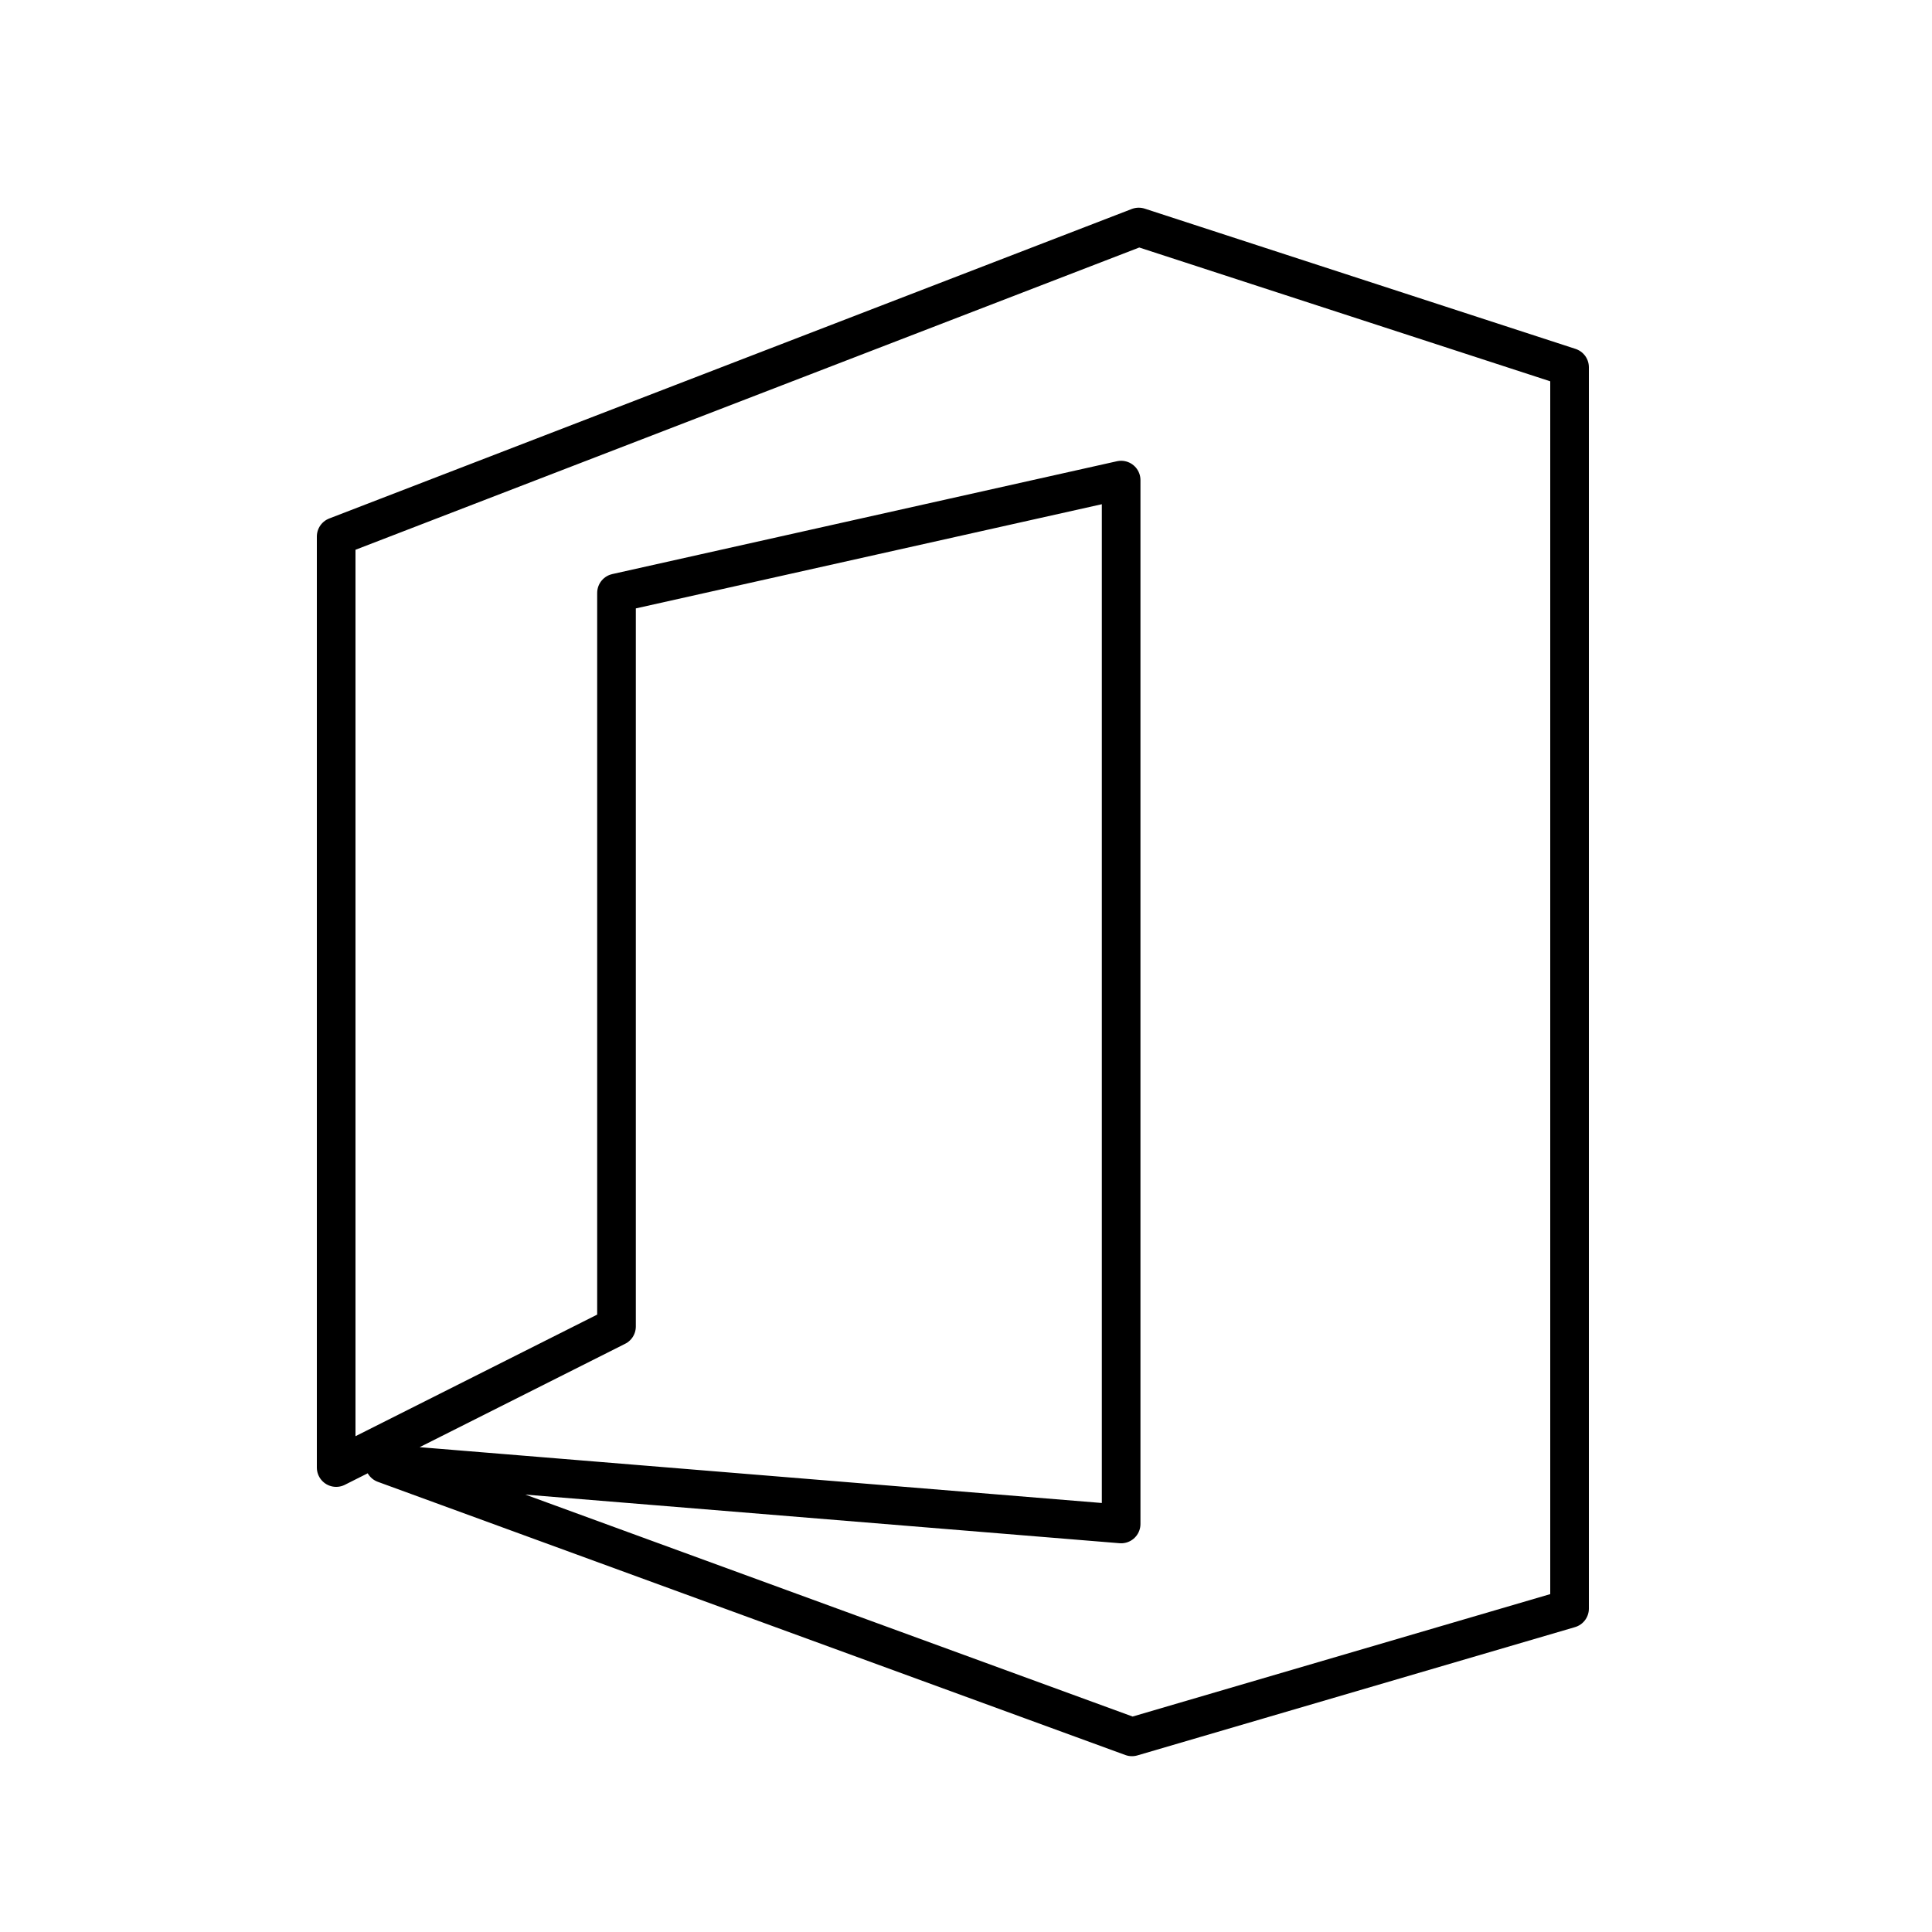
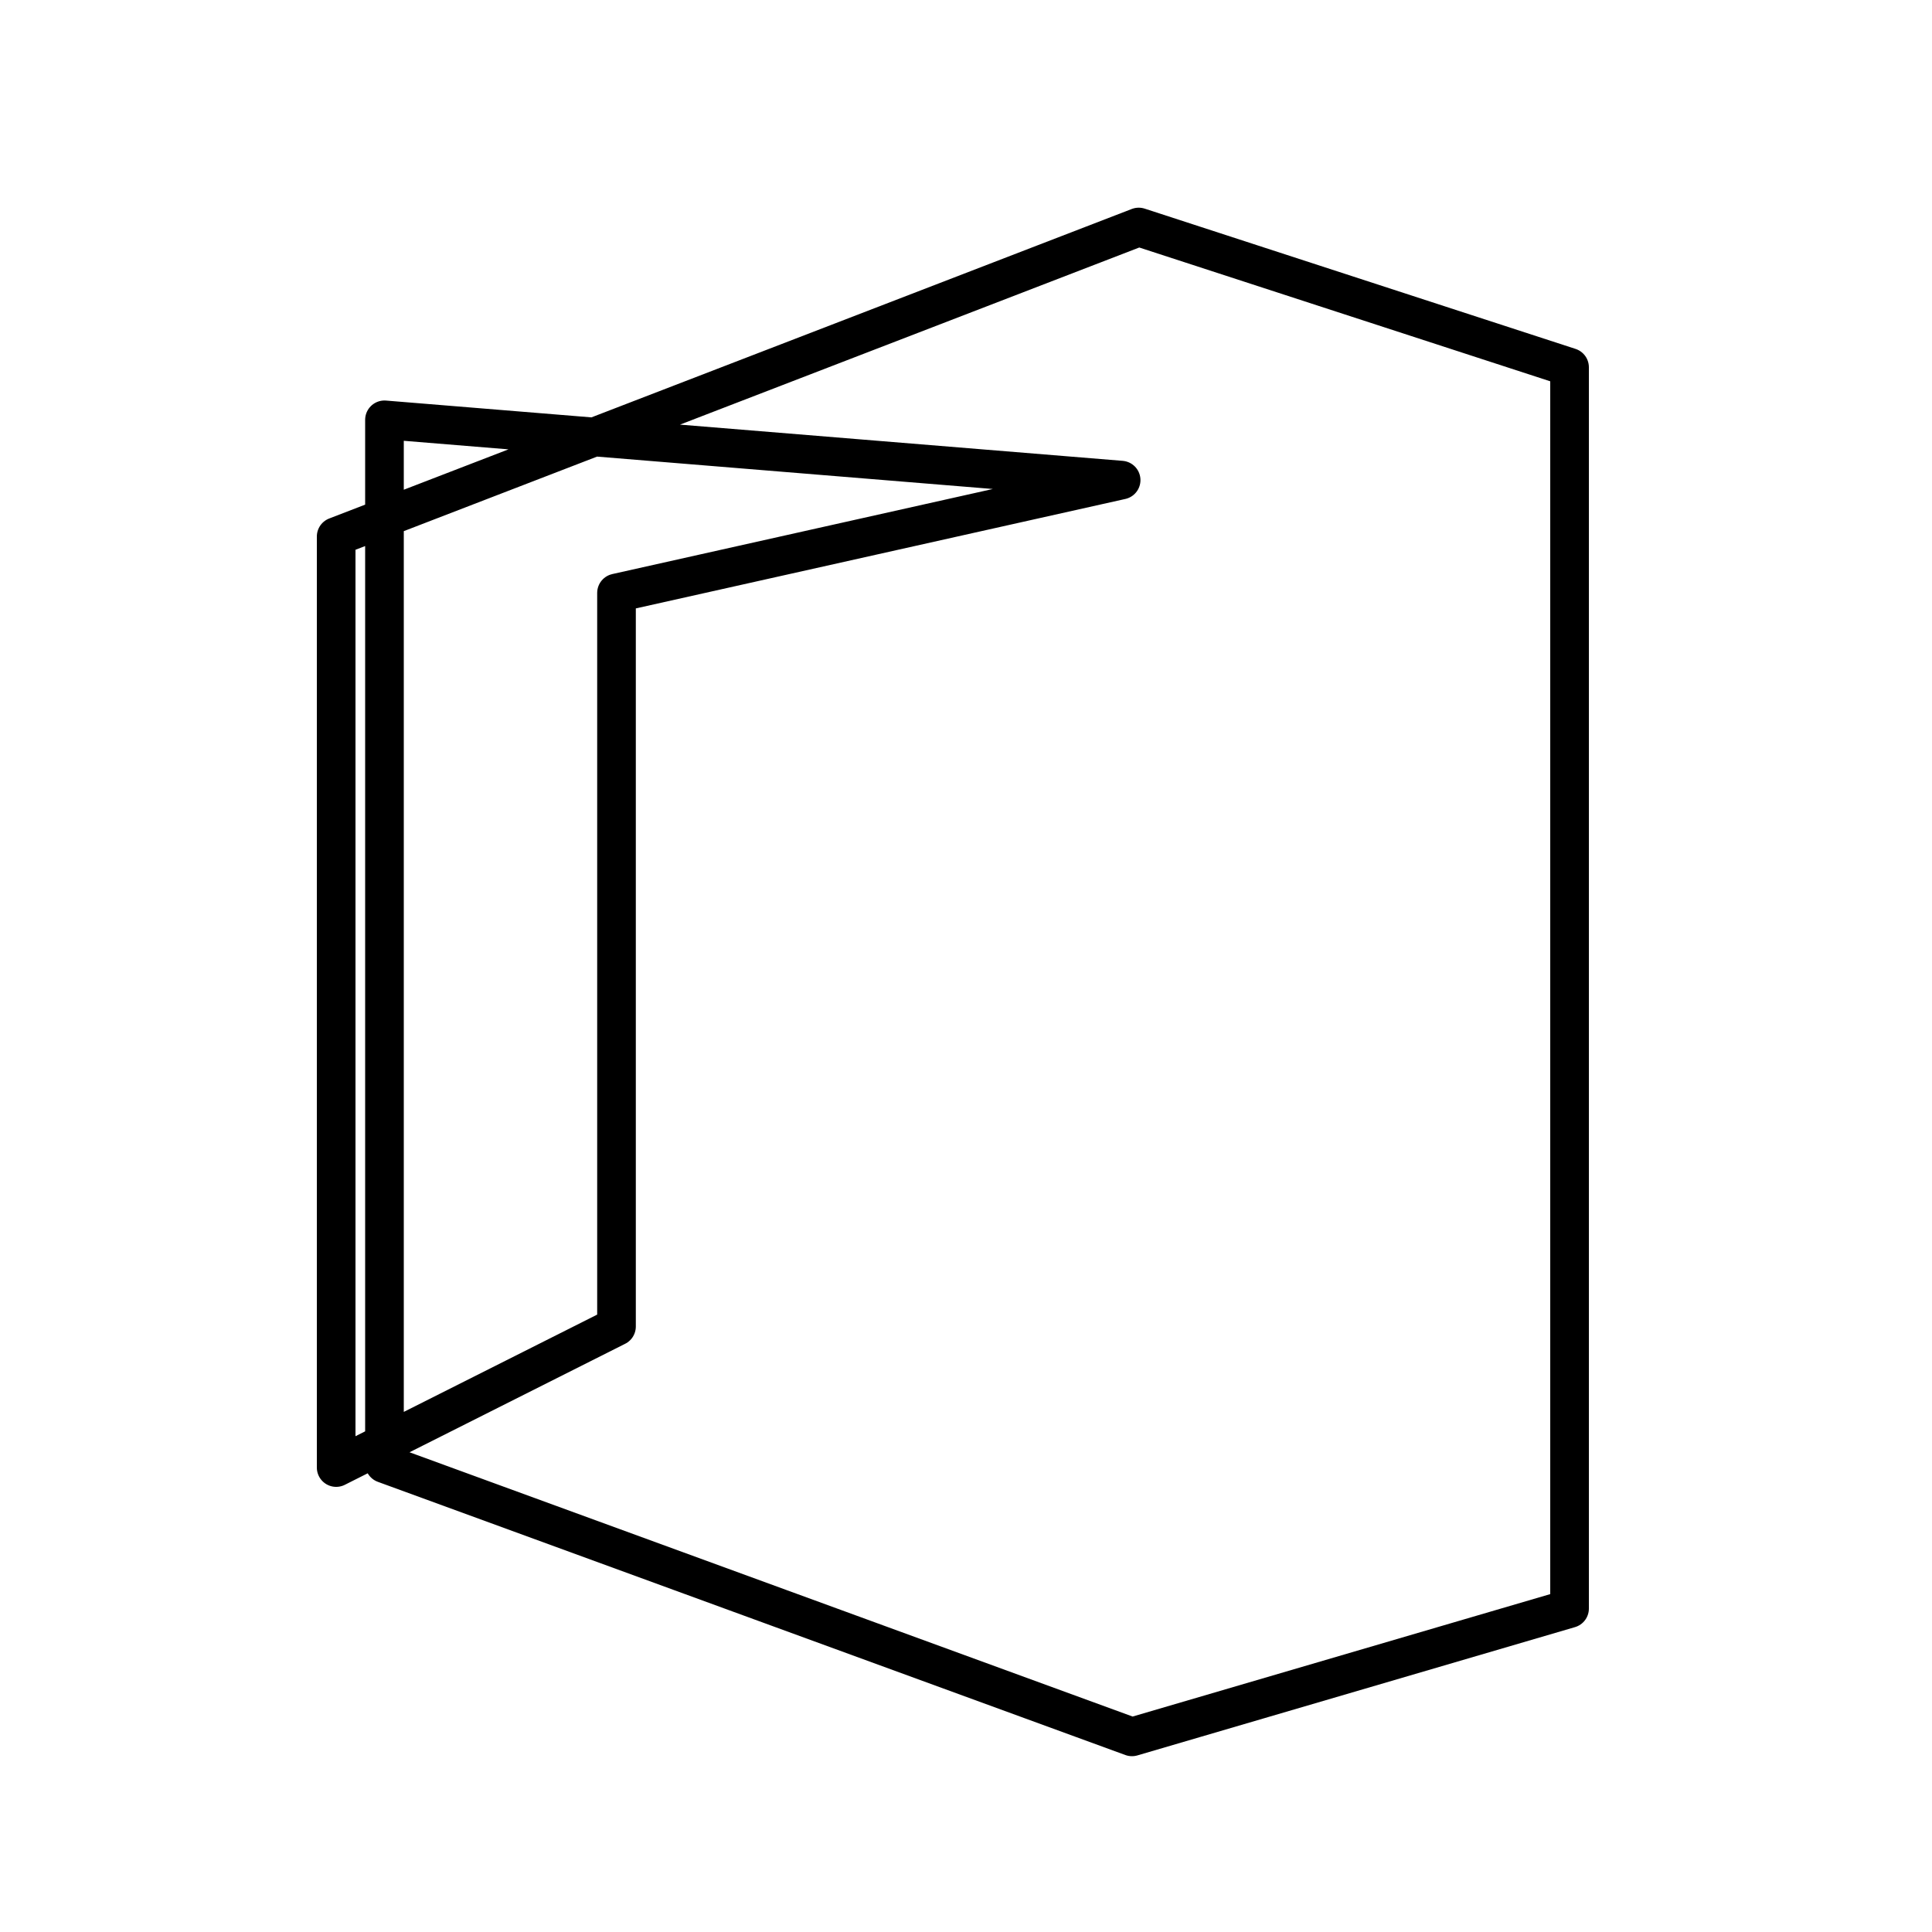
<svg xmlns="http://www.w3.org/2000/svg" id="office-365" viewBox="0 0 100 100">
-   <path d="m19.9,75.76l38.69,14.14,22.65-6.64V19.01l-22.3-7.26L17.4,27.77v48.19l14.51-7.3V30.69l26.12-5.84v54.03l-38.13-3.12Z" fill="none" fill-rule="evenodd" stroke="#000" stroke-linecap="round" stroke-linejoin="round" stroke-width="2" />
+   <path d="m19.9,75.76l38.69,14.14,22.65-6.64V19.01l-22.3-7.26L17.4,27.77v48.19l14.51-7.3V30.69l26.12-5.84l-38.13-3.12Z" fill="none" fill-rule="evenodd" stroke="#000" stroke-linecap="round" stroke-linejoin="round" stroke-width="2" />
</svg>